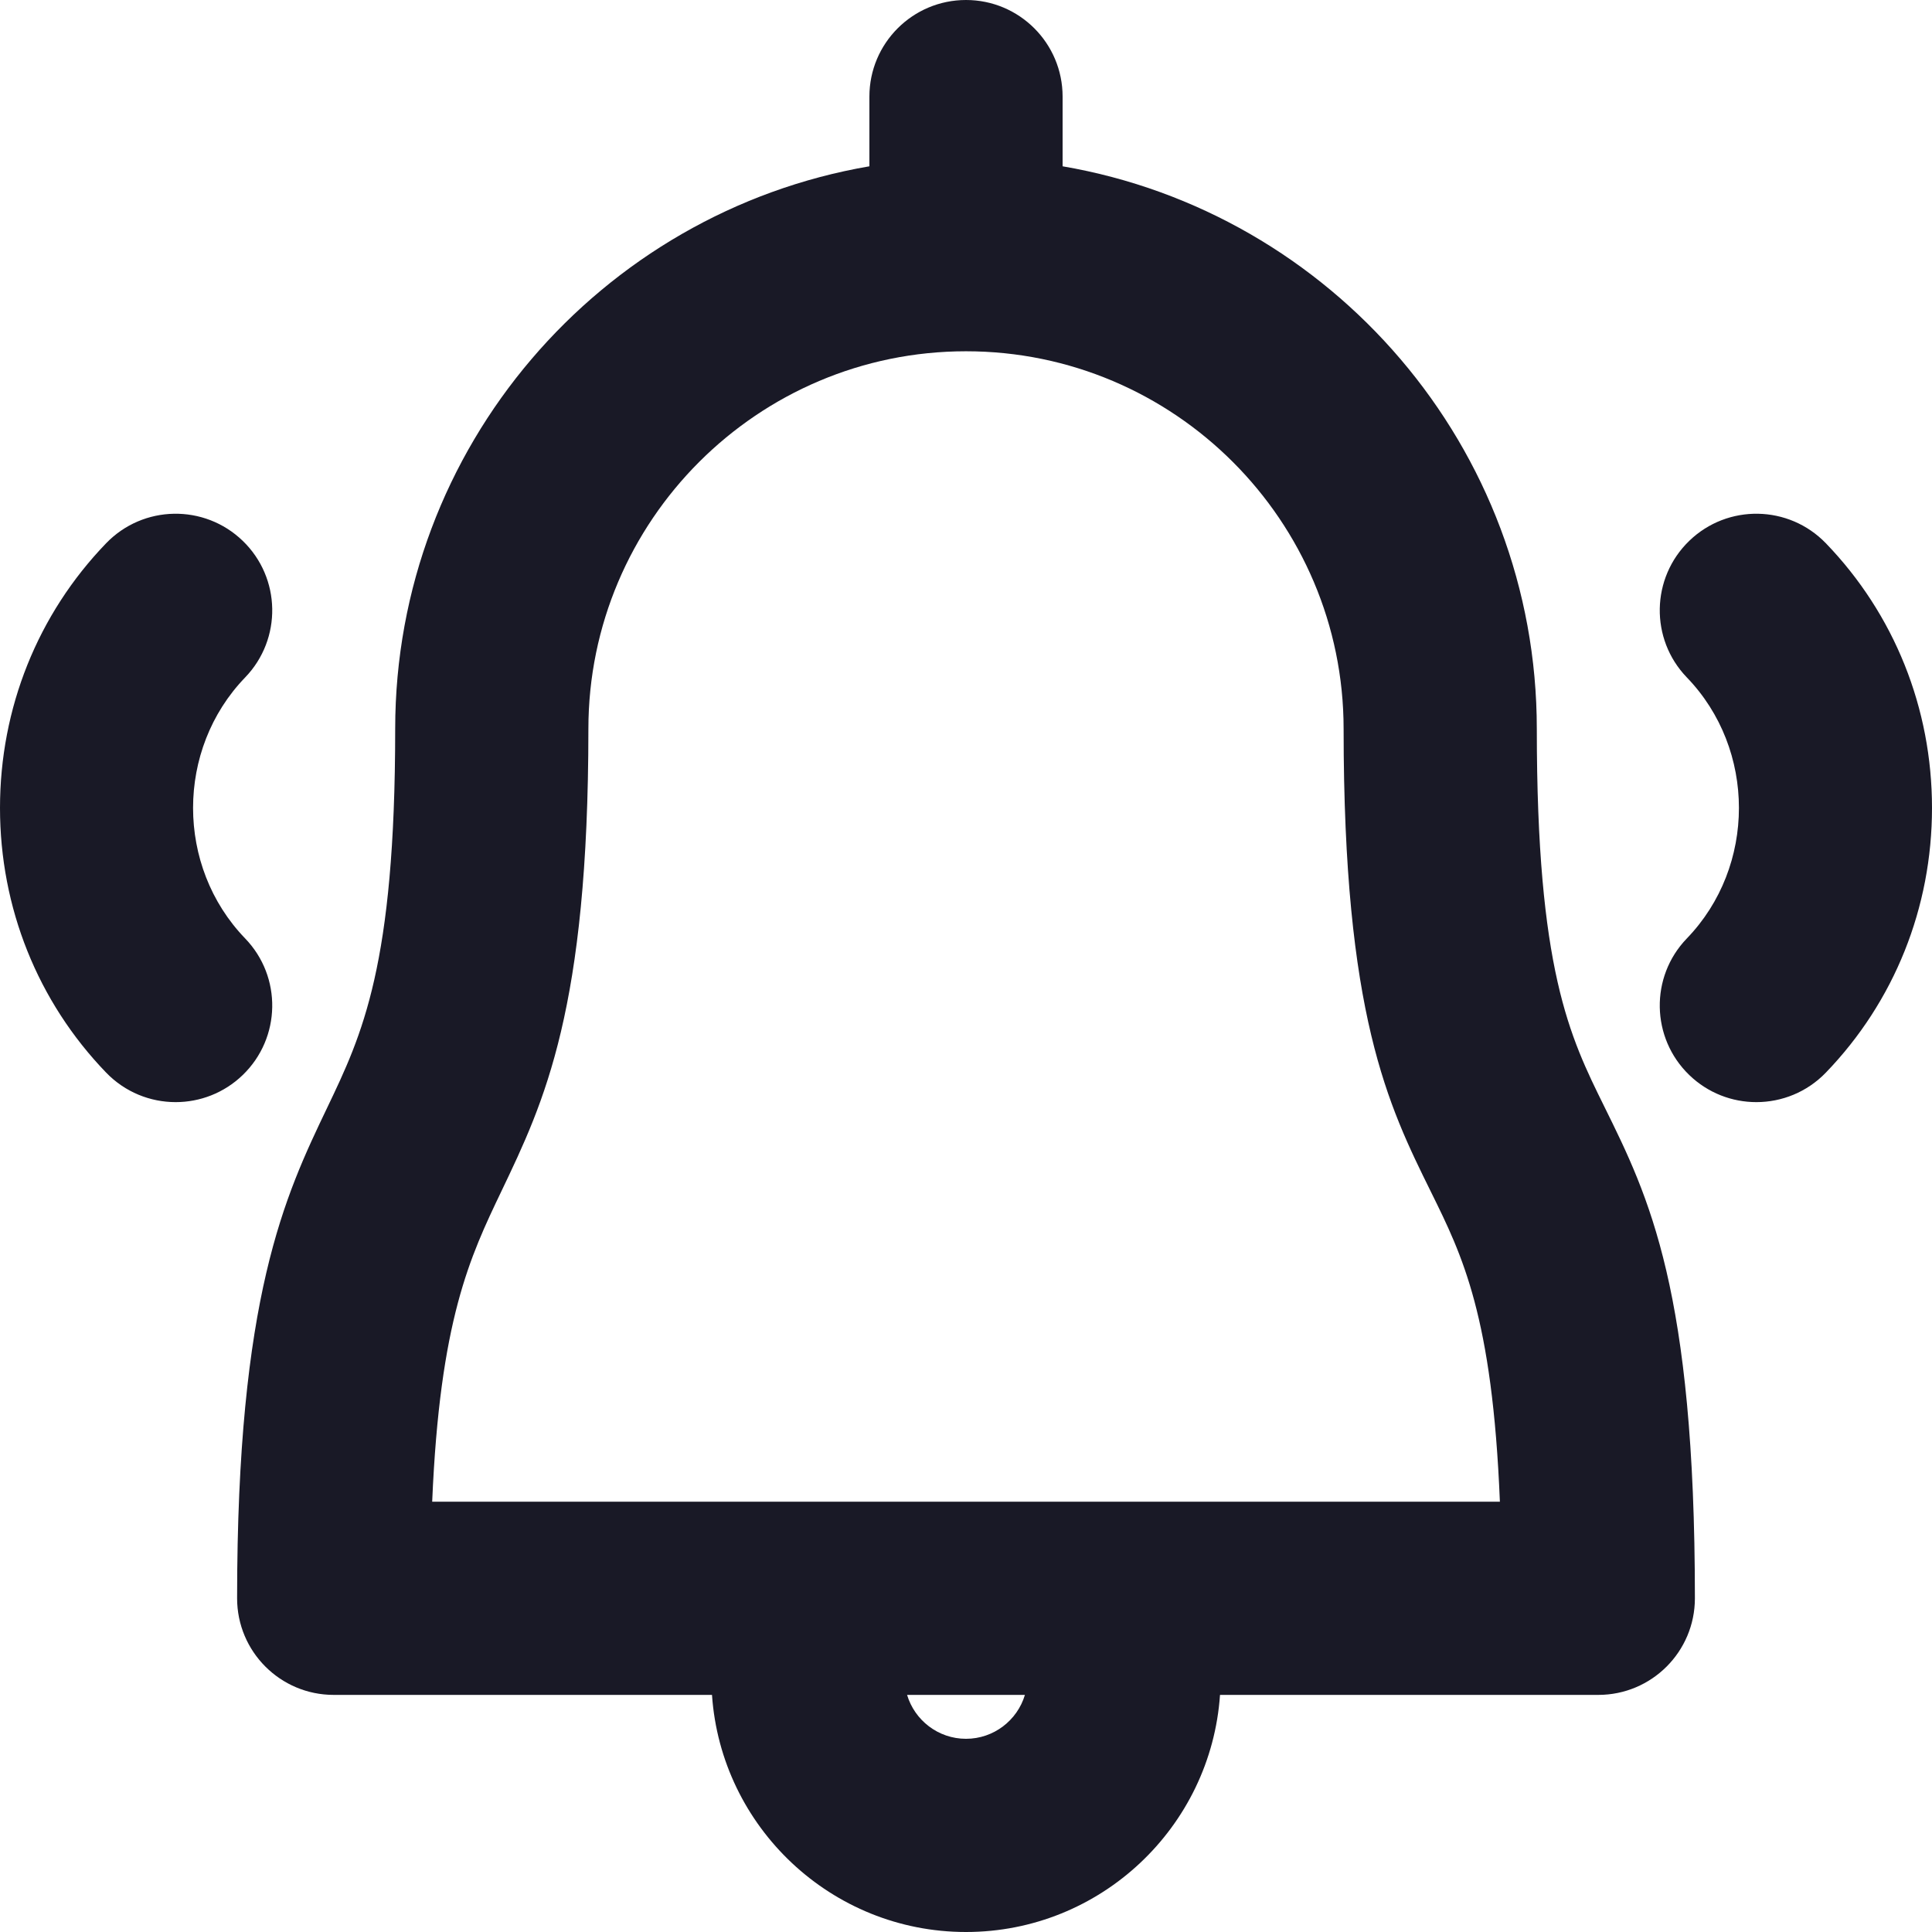
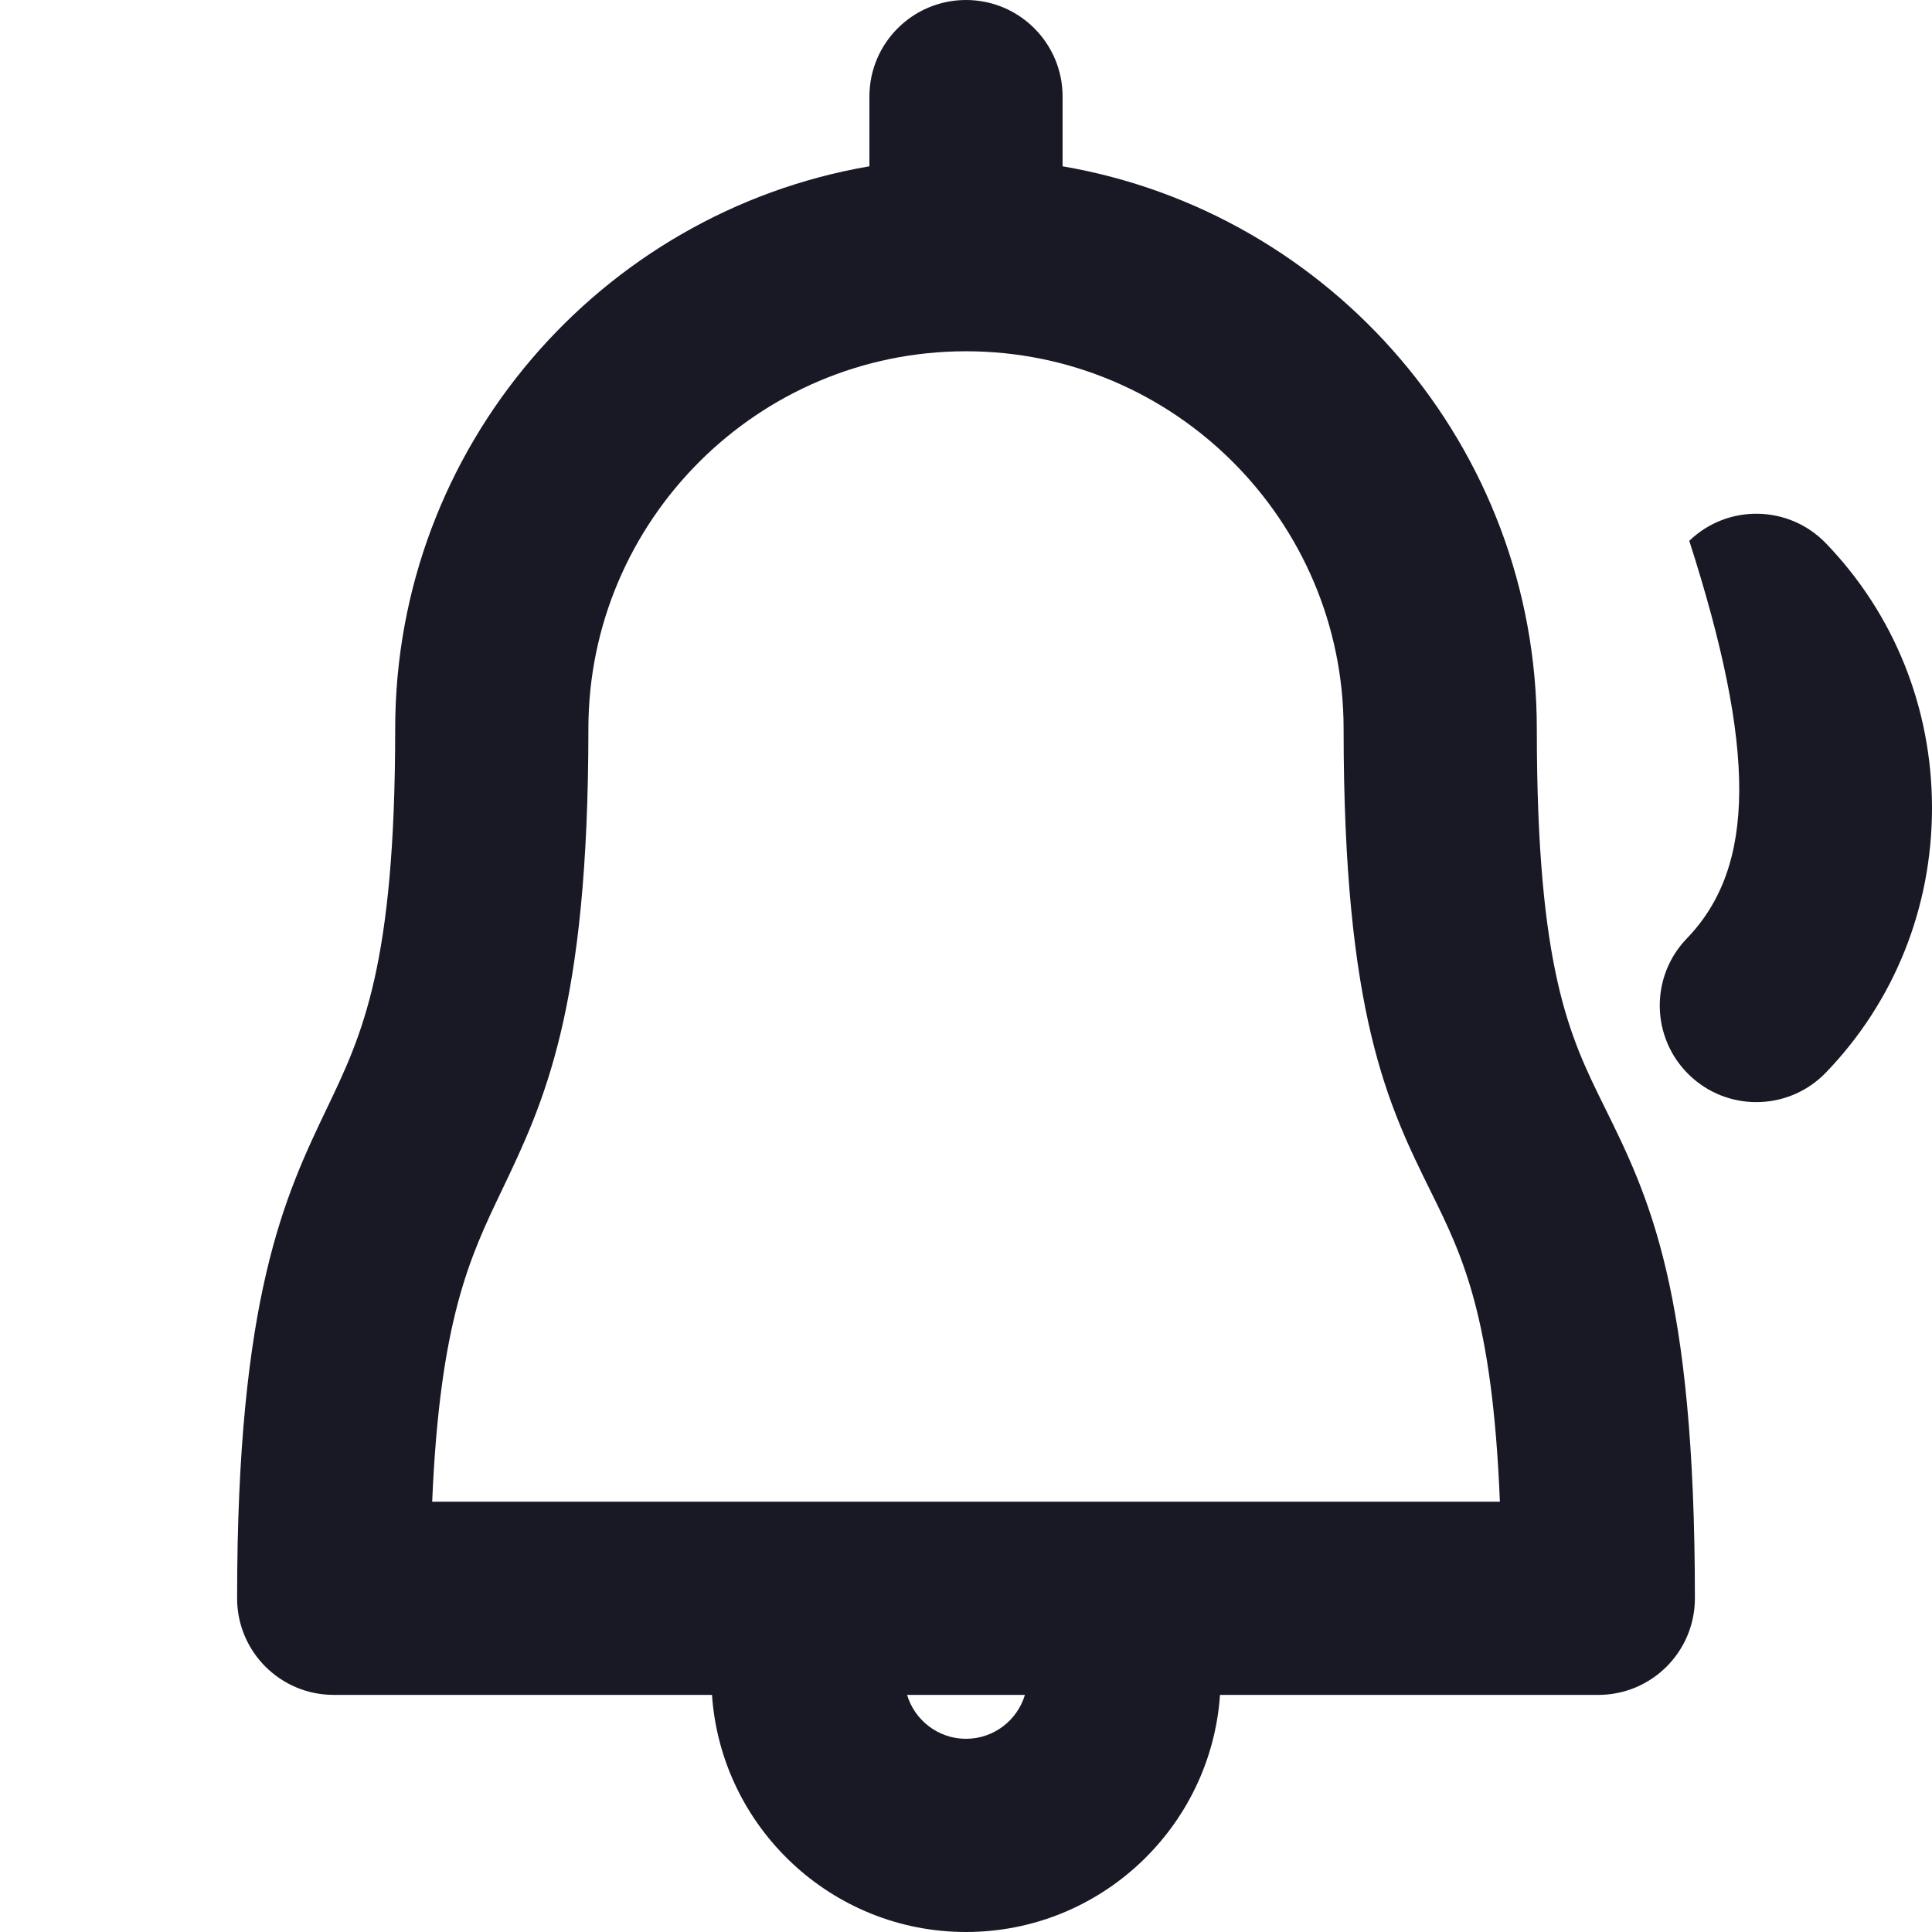
<svg xmlns="http://www.w3.org/2000/svg" width="400pt" height="400pt" viewBox="0 0 400 400" version="1.1">
  <g id="surface1">
    <path style=" stroke:none;fill-rule:nonzero;fill:rgb(9.813%,9.813%,14.893%);fill-opacity:1;" d="M 232.727 310.91 L 89.48 310.91 C 91.07 273.266 97.293 260.258 103.828 246.594 C 112.672 228.105 121.82 208.984 121.82 150.91 C 121.82 107.801 156.891 72.727 200 72.727 C 243.109 72.727 278.18 107.801 278.18 150.91 C 278.18 210.145 287.383 228.777 296.281 246.801 C 302.785 259.973 308.98 272.516 310.535 310.91 Z M 200 360 C 194.246 360 189.371 356.16 187.801 350.91 L 212.199 350.91 C 210.629 356.16 205.754 360 200 360 M 318.18 150.91 C 318.18 92.559 275.672 43.961 220 34.43 L 220 20 C 220 8.953 211.047 0 200 0 C 188.953 0 180 8.953 180 20 L 180 34.43 C 124.328 43.961 81.82 92.559 81.82 150.91 C 81.82 199.91 74.98 214.203 67.742 229.336 C 59 247.613 49.09 268.328 49.09 330.91 C 49.09 341.957 58.043 350.91 69.09 350.91 L 147.41 350.91 C 149.289 378.293 172.148 400 200 400 C 227.852 400 250.711 378.293 252.59 350.91 L 330.91 350.91 C 341.953 350.91 350.91 341.957 350.91 330.91 C 350.91 267.082 341.371 247.766 332.148 229.09 C 324.965 214.543 318.18 200.805 318.18 150.91 " />
-     <path style=" stroke:none;fill-rule:nonzero;fill:rgb(9.813%,9.813%,14.893%);fill-opacity:1;" d="M 378.027 112.477 C 370.355 104.527 357.695 104.301 349.746 111.973 C 341.801 119.645 341.574 132.305 349.242 140.254 C 363.621 155.152 363.621 179.395 349.242 194.297 C 341.574 202.242 341.801 214.906 349.746 222.574 C 353.629 226.32 358.633 228.184 363.633 228.184 C 368.871 228.184 374.105 226.137 378.027 222.07 C 392.195 207.387 400 187.926 400 167.273 C 400 146.621 392.195 127.16 378.027 112.477 " />
-     <path style=" stroke:none;fill-rule:nonzero;fill:rgb(9.813%,9.813%,14.893%);fill-opacity:1;" d="M 50.758 194.297 C 36.379 179.395 36.379 155.152 50.758 140.254 C 58.426 132.305 58.199 119.645 50.254 111.973 C 42.301 104.301 29.641 104.527 21.973 112.477 C 7.805 127.16 0 146.621 0 167.273 C 0 187.926 7.805 207.387 21.973 222.07 C 25.898 226.137 31.129 228.184 36.367 228.184 C 41.363 228.184 46.371 226.32 50.254 222.574 C 58.199 214.902 58.426 202.242 50.758 194.297 " />
+     <path style=" stroke:none;fill-rule:nonzero;fill:rgb(9.813%,9.813%,14.893%);fill-opacity:1;" d="M 378.027 112.477 C 370.355 104.527 357.695 104.301 349.746 111.973 C 363.621 155.152 363.621 179.395 349.242 194.297 C 341.574 202.242 341.801 214.906 349.746 222.574 C 353.629 226.32 358.633 228.184 363.633 228.184 C 368.871 228.184 374.105 226.137 378.027 222.07 C 392.195 207.387 400 187.926 400 167.273 C 400 146.621 392.195 127.16 378.027 112.477 " />
  </g>
</svg>